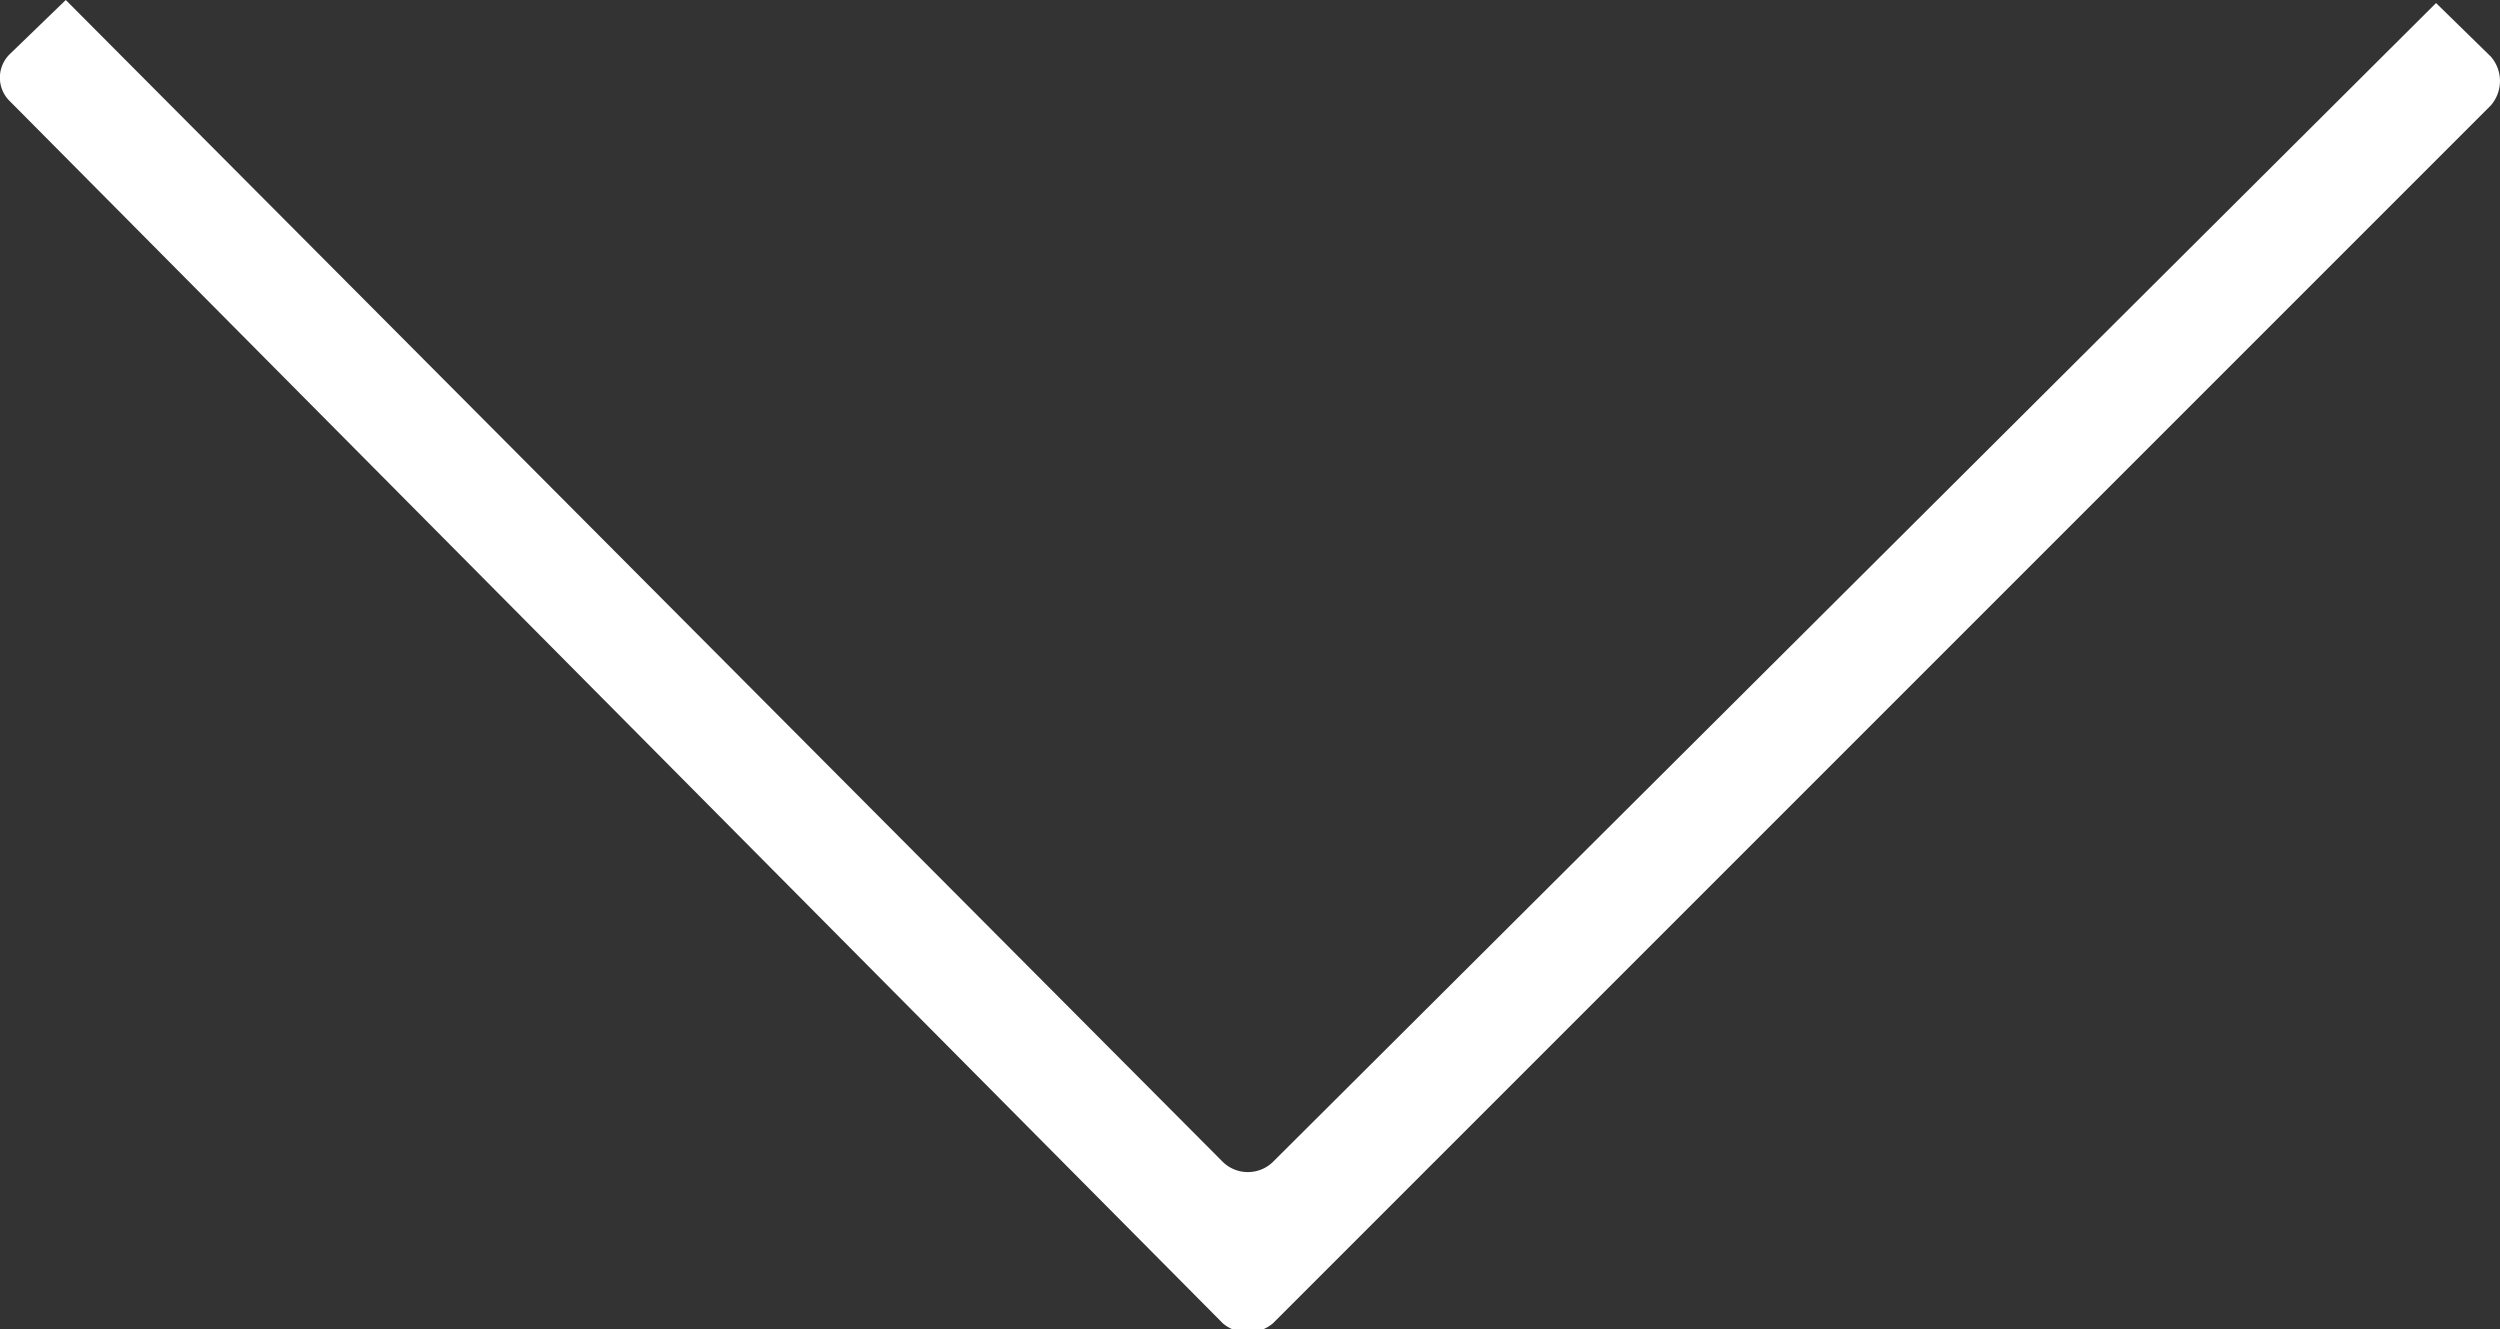
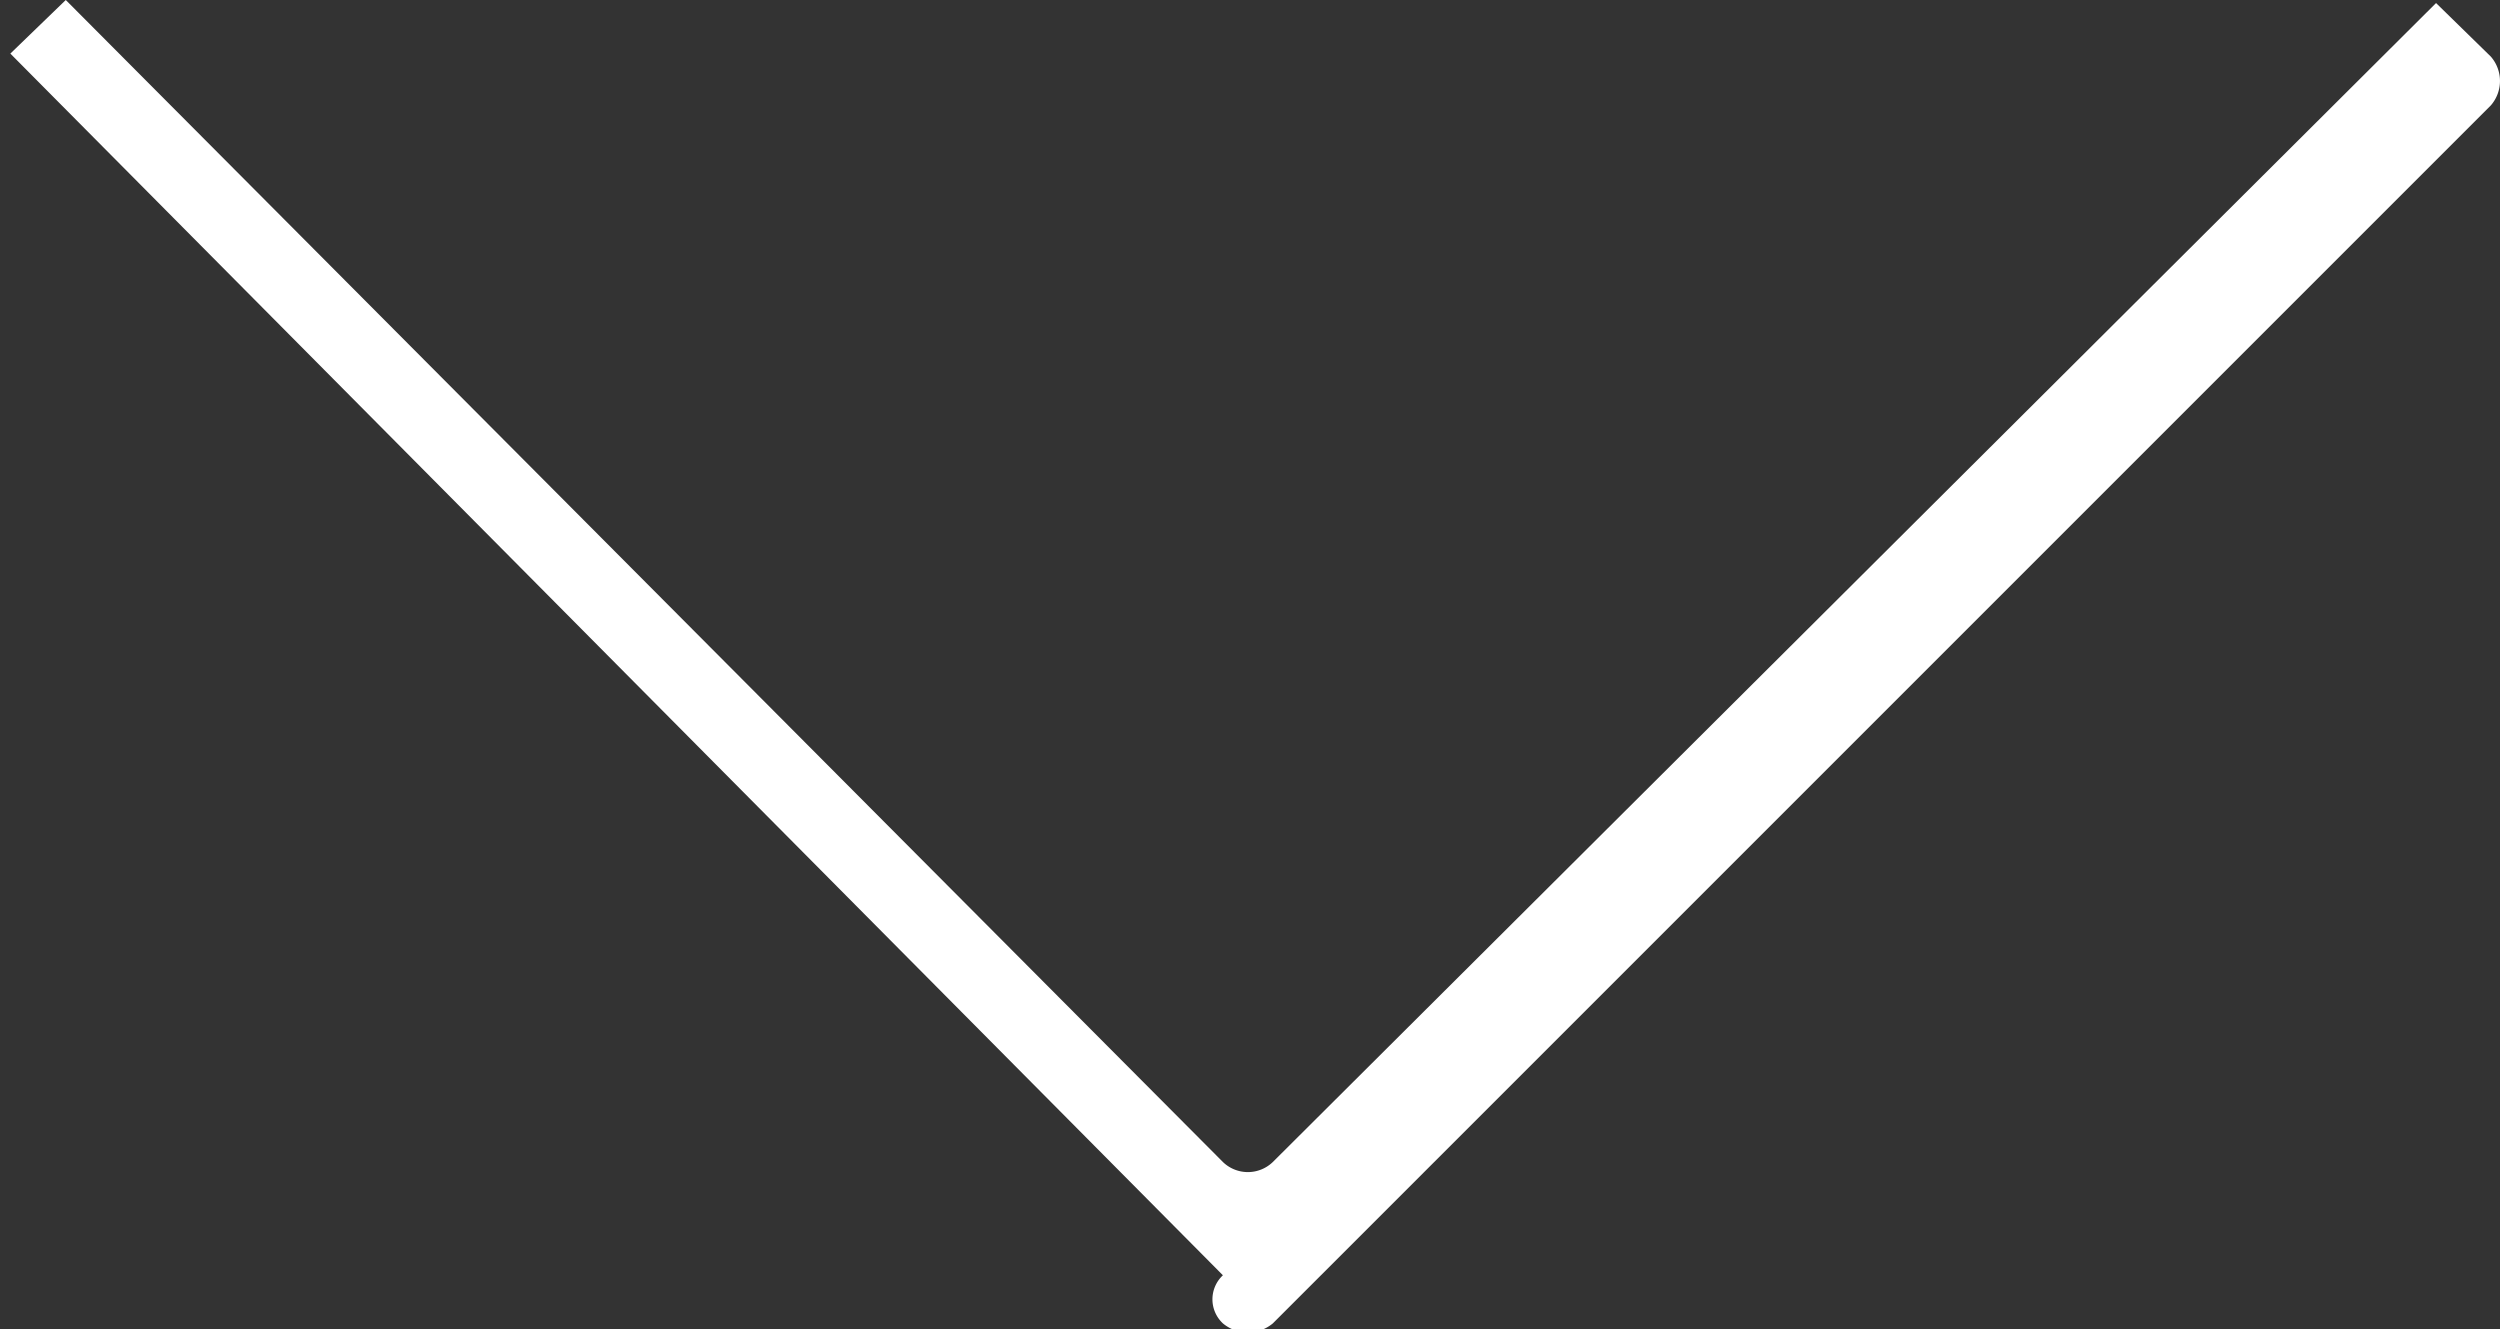
<svg xmlns="http://www.w3.org/2000/svg" id="Isolation_Mode" data-name="Isolation Mode" viewBox="0 0 41.05 21.83">
  <rect x="0" y="0" width="41.05" height="21.83" fill="#333333" stroke="none" />
  <defs>
    <style>.cls-1{fill:#fff;fill-rule:evenodd;}</style>
  </defs>
  <title>arrow-down</title>
-   <path class="cls-1" d="M.17.88,1.08,0l19,19.08a.59.59,0,0,0,.82,0L40,.05l.9.88a.61.61,0,0,1,0,.8l-20,20a.64.64,0,0,1-.82,0L.17,1.67a.54.54,0,0,1,0-.79Z" />
+   <path class="cls-1" d="M.17.88,1.08,0l19,19.08a.59.59,0,0,0,.82,0L40,.05l.9.88a.61.61,0,0,1,0,.8l-20,20a.64.64,0,0,1-.82,0a.54.54,0,0,1,0-.79Z" />
</svg>